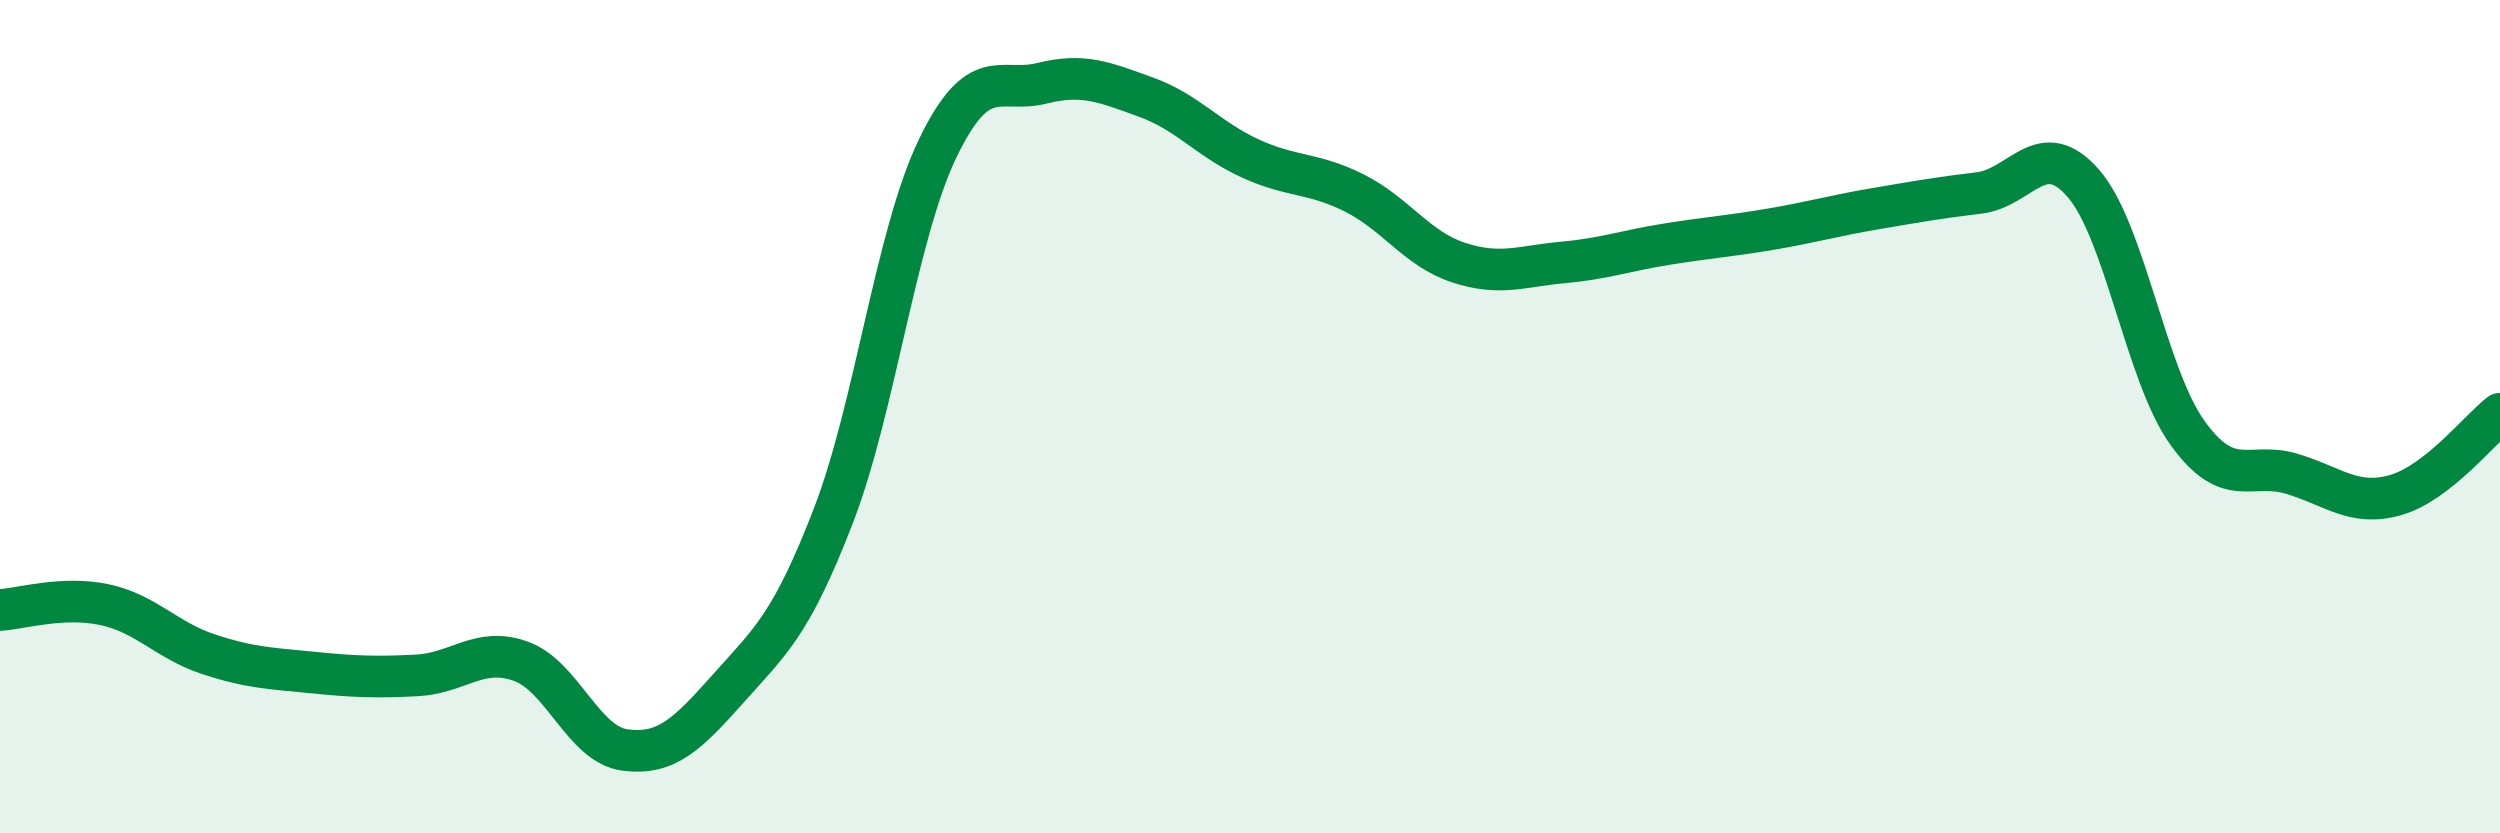
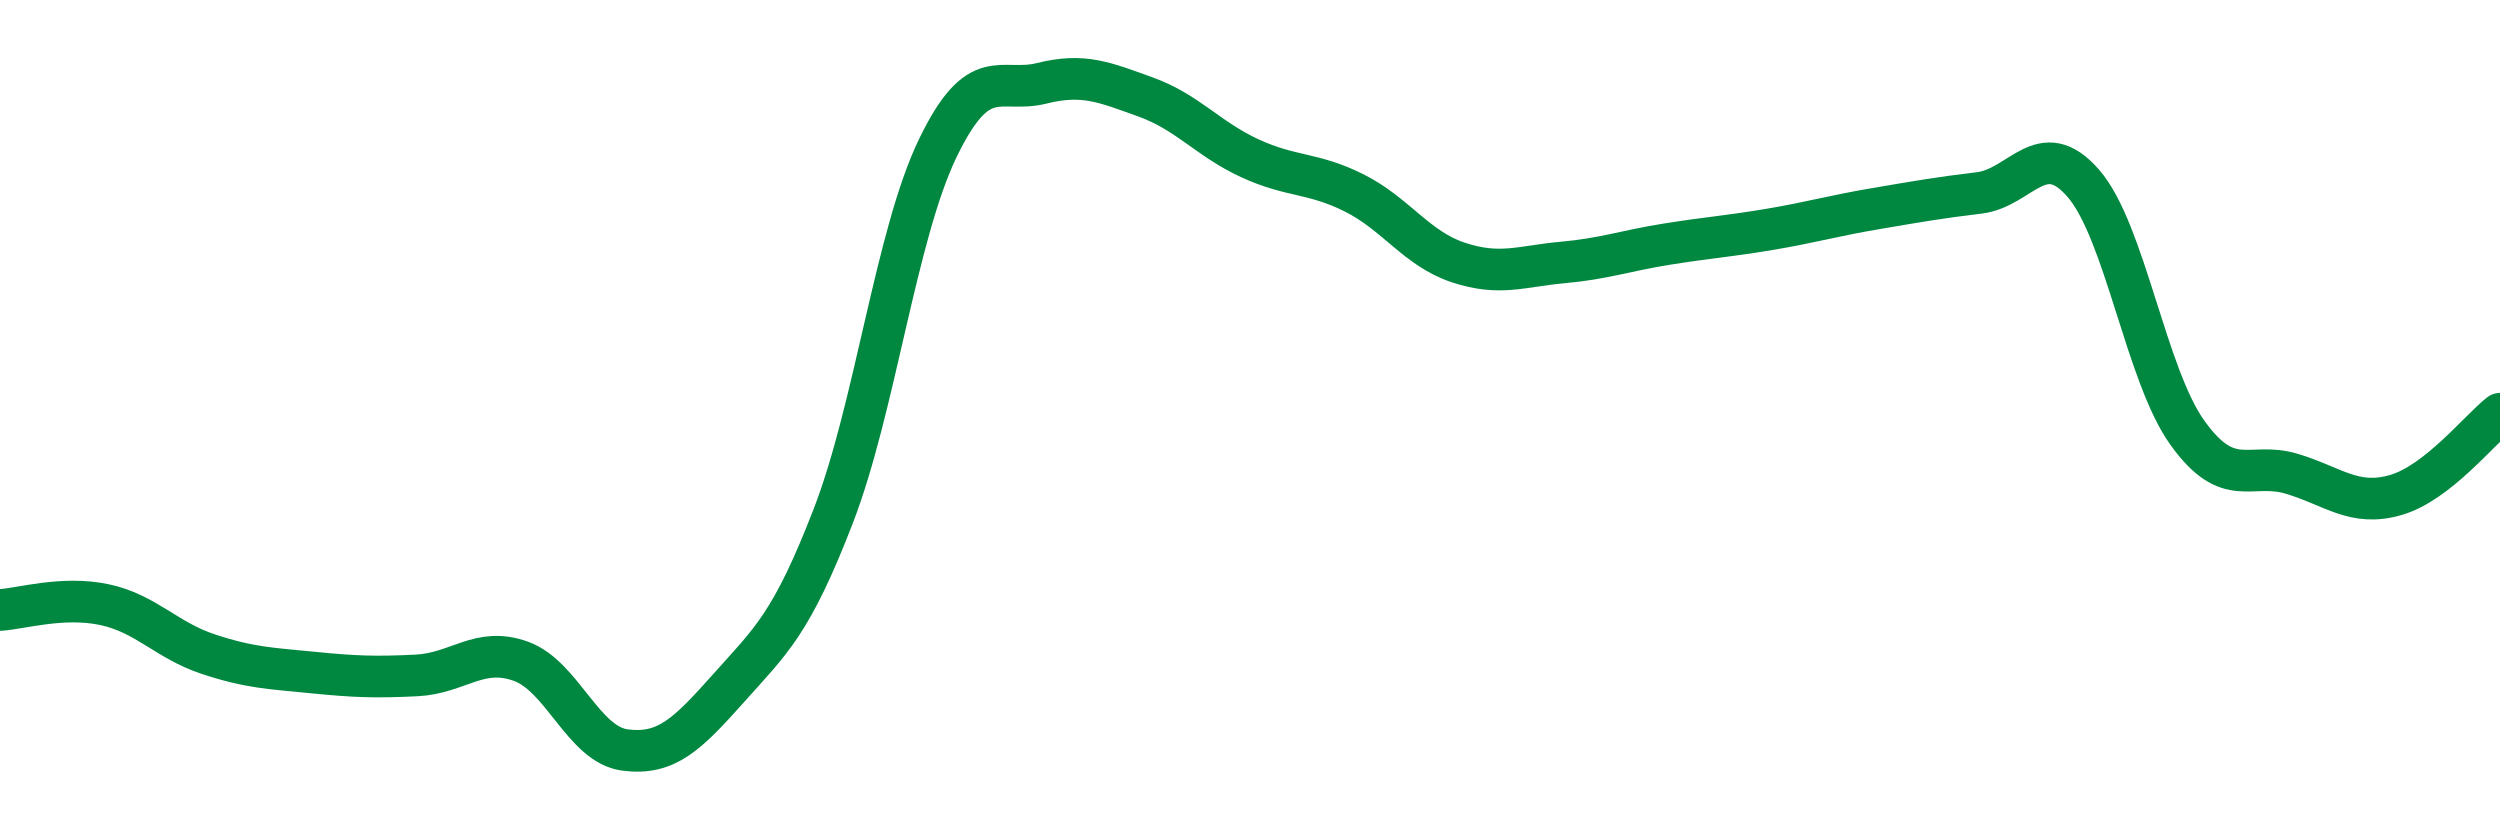
<svg xmlns="http://www.w3.org/2000/svg" width="60" height="20" viewBox="0 0 60 20">
-   <path d="M 0,14.64 C 0.5,14.61 1.5,14.3 2.5,14.51 C 3.5,14.72 4,15.37 5,15.7 C 6,16.03 6.5,16.04 7.5,16.14 C 8.5,16.24 9,16.26 10,16.21 C 11,16.16 11.5,15.51 12.5,15.87 C 13.5,16.23 14,17.87 15,18 C 16,18.13 16.5,17.62 17.5,16.5 C 18.5,15.38 19,14.97 20,12.38 C 21,9.79 21.5,5.65 22.5,3.57 C 23.5,1.49 24,2.25 25,2 C 26,1.75 26.5,1.97 27.5,2.33 C 28.5,2.69 29,3.34 30,3.8 C 31,4.26 31.5,4.13 32.5,4.63 C 33.5,5.13 34,5.97 35,6.3 C 36,6.63 36.5,6.39 37.5,6.3 C 38.5,6.21 39,6.02 40,5.86 C 41,5.7 41.5,5.67 42.5,5.5 C 43.5,5.33 44,5.18 45,5.01 C 46,4.84 46.5,4.75 47.5,4.63 C 48.5,4.51 49,3.25 50,4.4 C 51,5.55 51.5,9 52.5,10.39 C 53.5,11.78 54,11.07 55,11.37 C 56,11.67 56.5,12.17 57.5,11.88 C 58.5,11.59 59.5,10.32 60,9.93L60 20L0 20Z" fill="#008740" opacity="0.1" stroke-linecap="round" stroke-linejoin="round" />
  <path d="M 0,14.64 C 0.5,14.61 1.5,14.3 2.5,14.51 C 3.5,14.72 4,15.37 5,15.7 C 6,16.03 6.5,16.04 7.5,16.14 C 8.5,16.24 9,16.26 10,16.21 C 11,16.16 11.5,15.51 12.5,15.87 C 13.5,16.23 14,17.87 15,18 C 16,18.13 16.5,17.62 17.5,16.5 C 18.5,15.38 19,14.97 20,12.38 C 21,9.79 21.5,5.65 22.5,3.57 C 23.5,1.49 24,2.25 25,2 C 26,1.75 26.5,1.97 27.5,2.33 C 28.5,2.69 29,3.34 30,3.8 C 31,4.26 31.5,4.13 32.5,4.63 C 33.5,5.13 34,5.97 35,6.3 C 36,6.63 36.5,6.39 37.5,6.3 C 38.5,6.21 39,6.02 40,5.86 C 41,5.7 41.5,5.67 42.5,5.5 C 43.5,5.33 44,5.18 45,5.01 C 46,4.84 46.5,4.75 47.5,4.63 C 48.5,4.51 49,3.25 50,4.4 C 51,5.55 51.5,9 52.5,10.39 C 53.5,11.78 54,11.07 55,11.37 C 56,11.67 56.5,12.17 57.5,11.88 C 58.5,11.59 59.5,10.32 60,9.93" stroke="#008740" stroke-width="1" fill="none" stroke-linecap="round" stroke-linejoin="round" />
</svg>